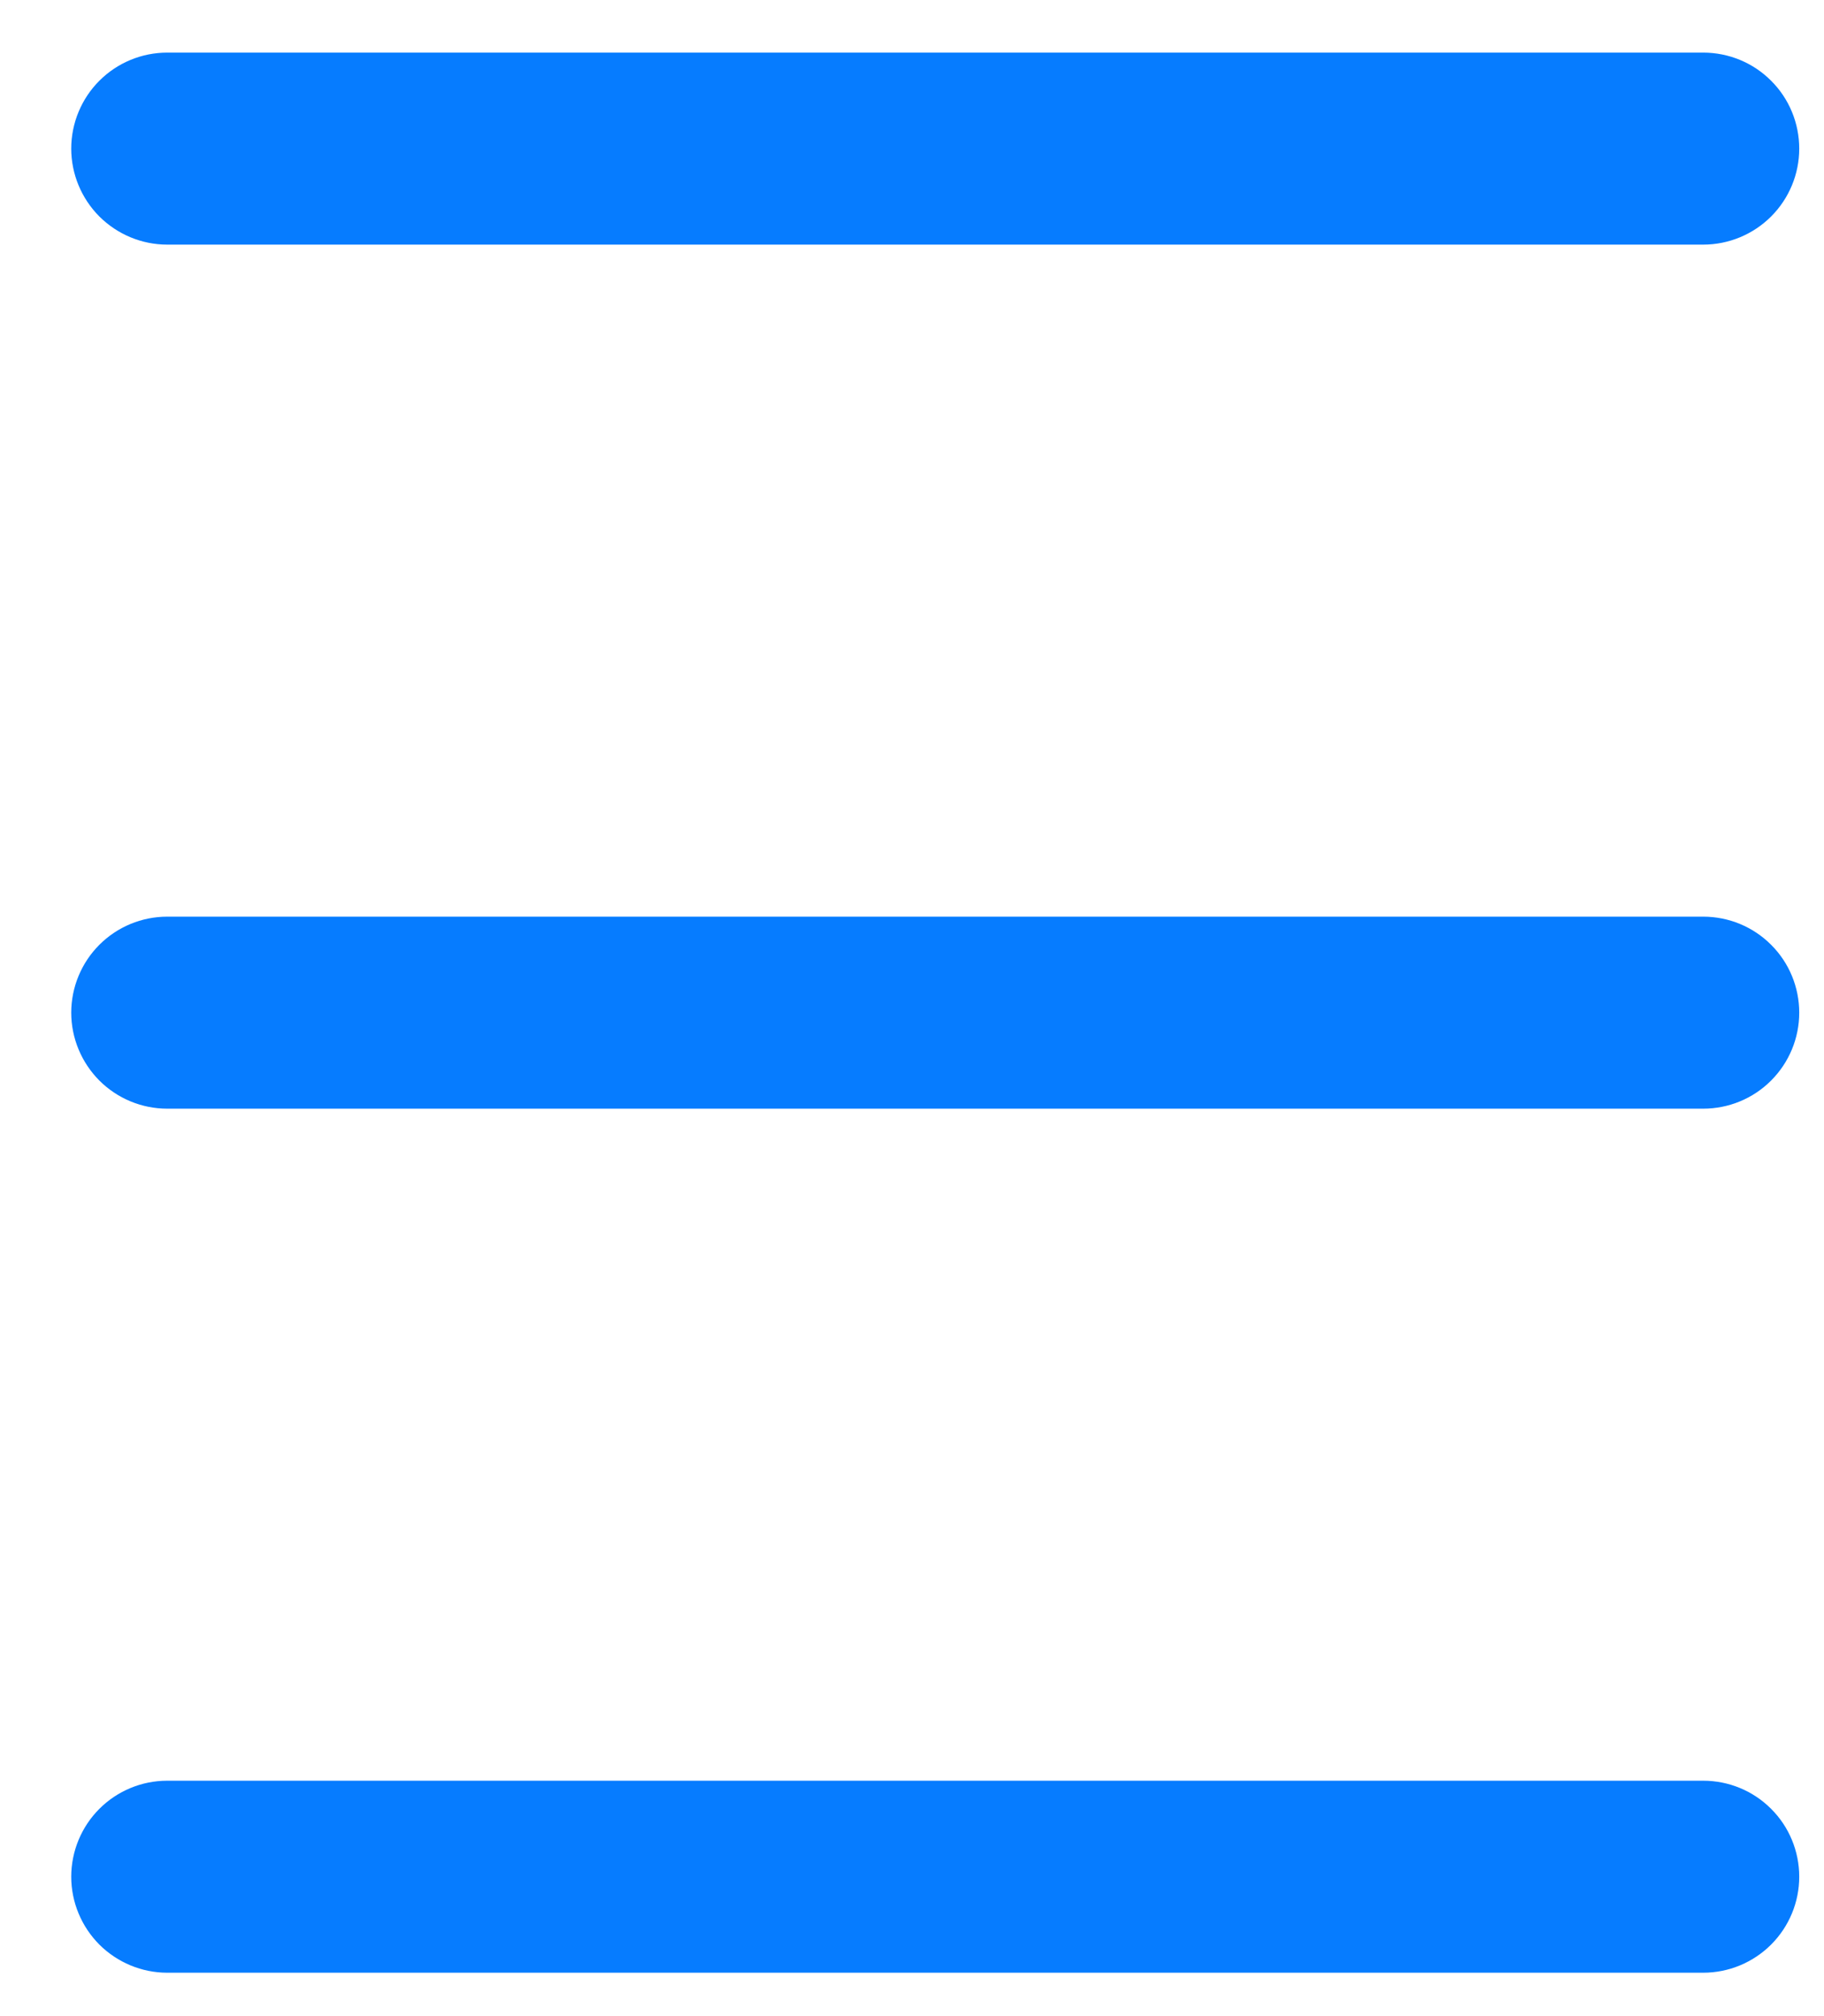
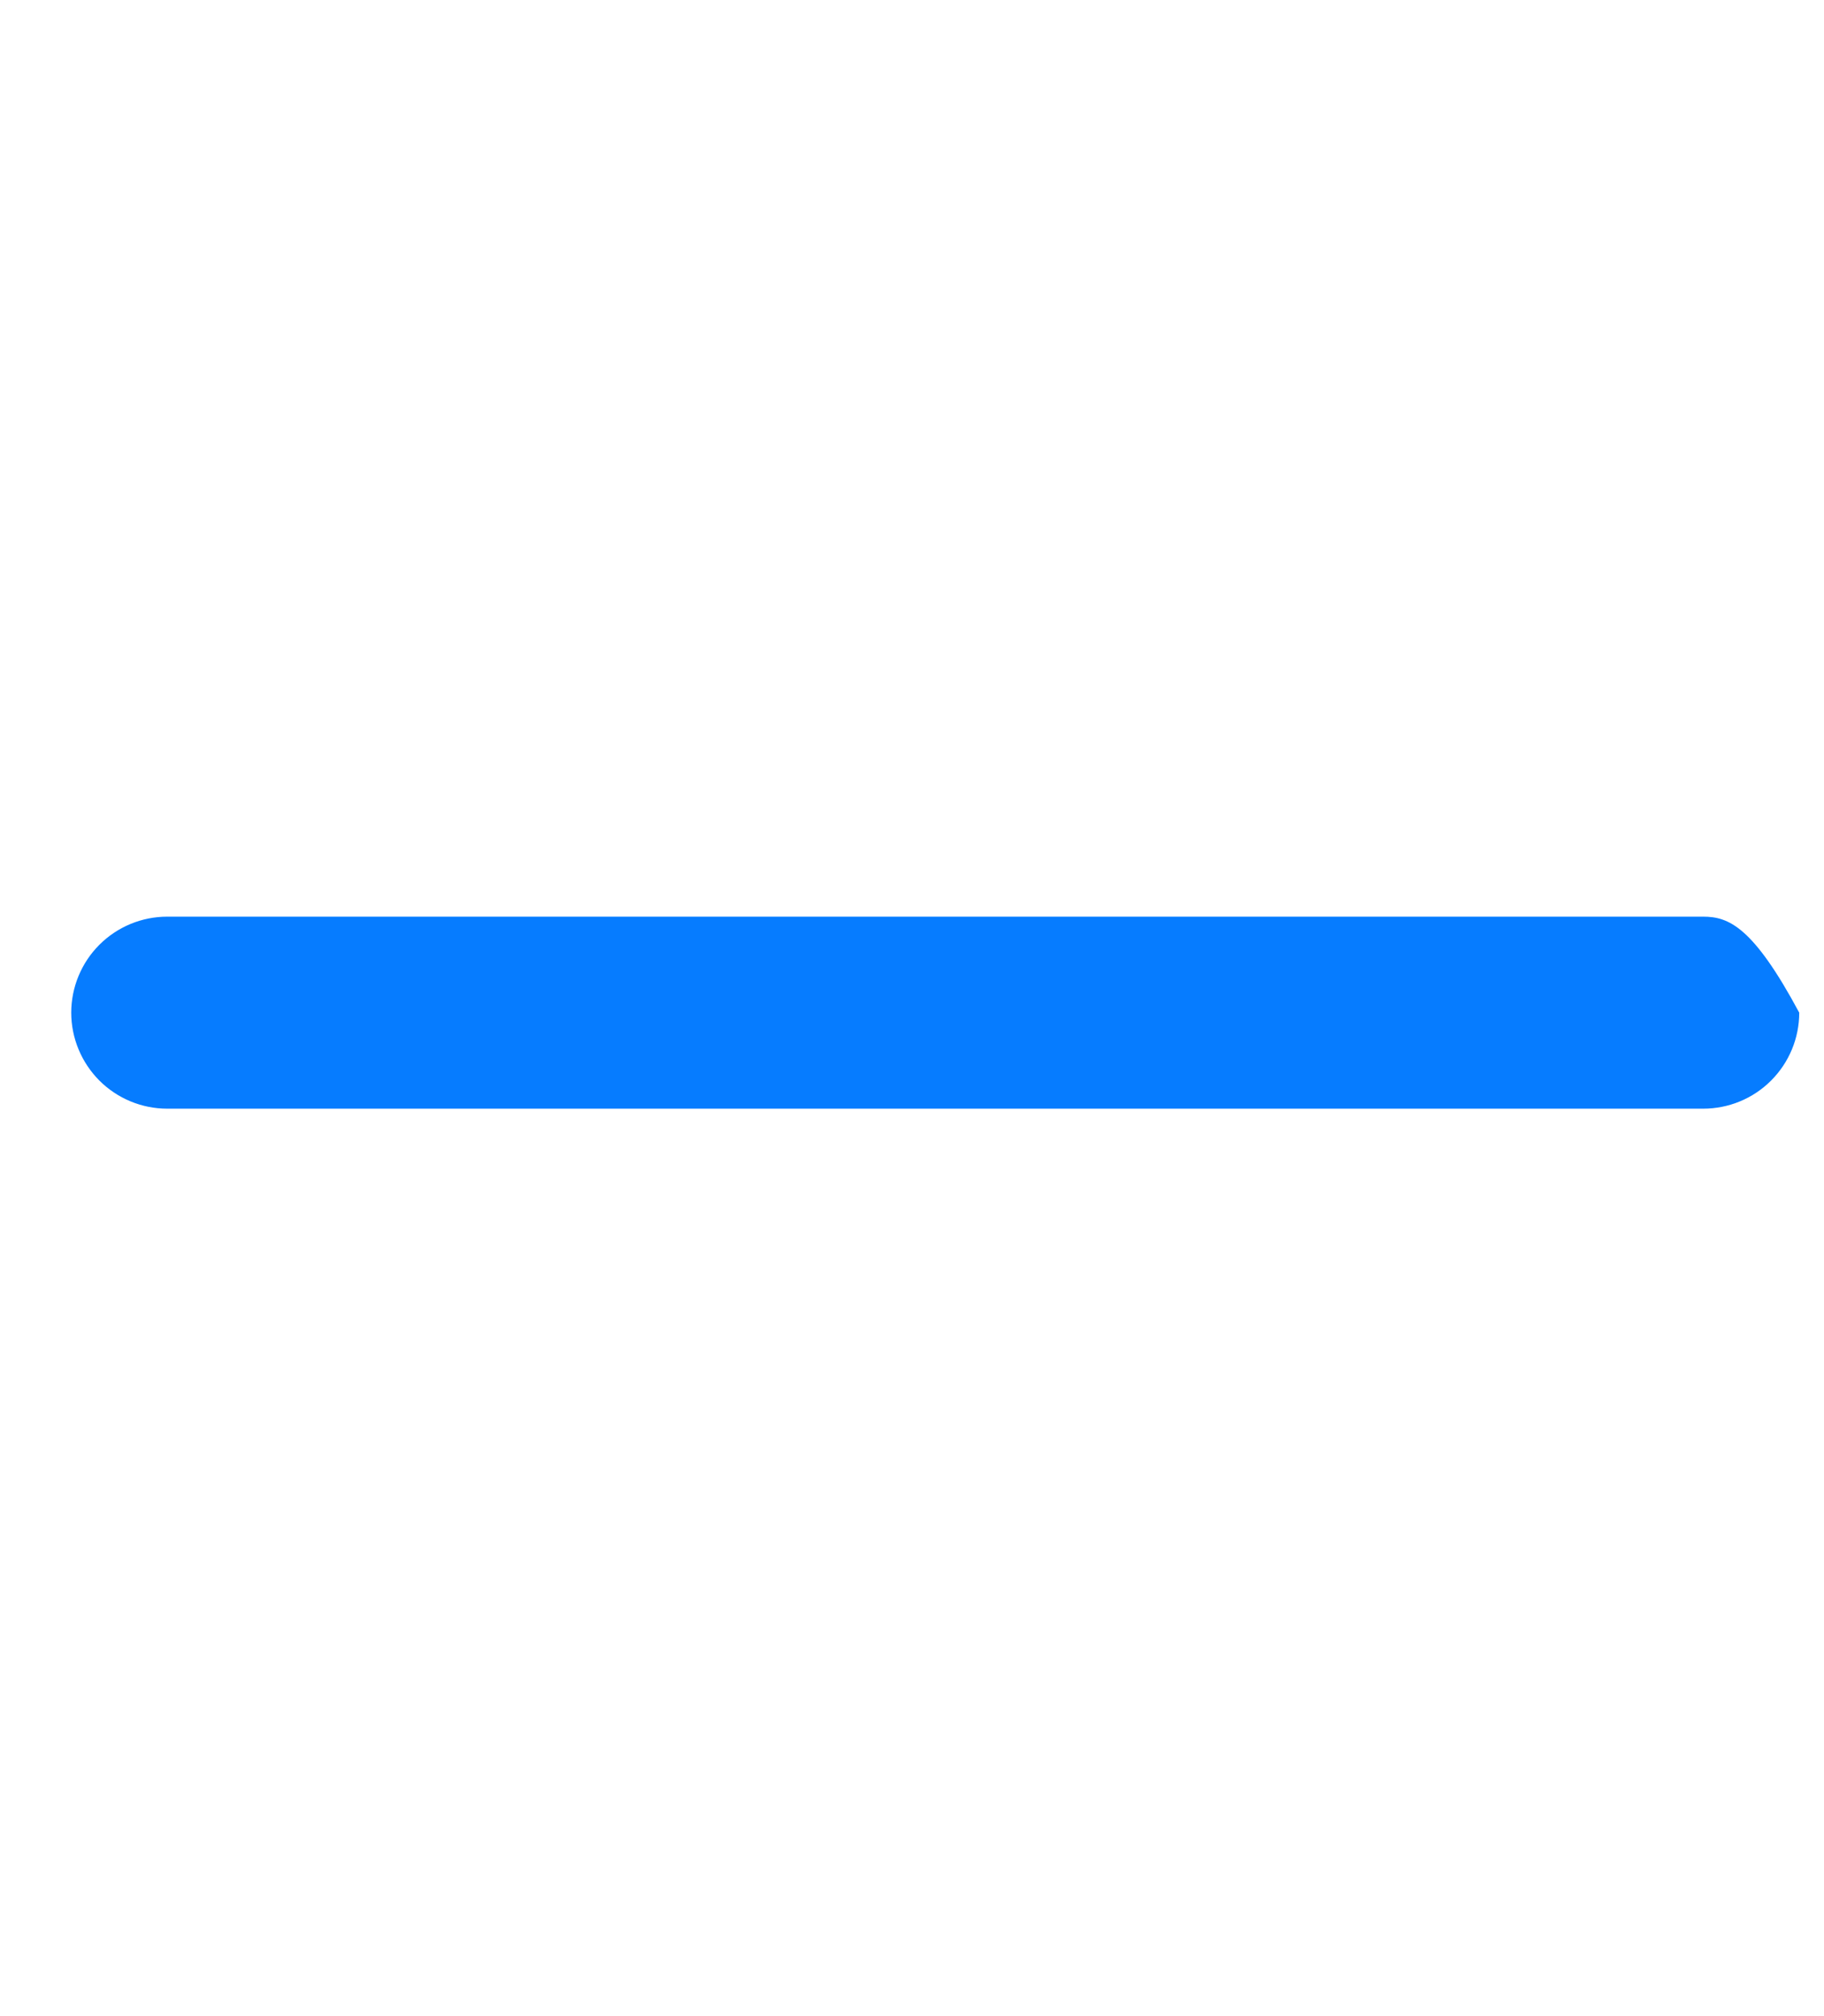
<svg xmlns="http://www.w3.org/2000/svg" width="19" height="21" viewBox="0 0 19 21" fill="none">
-   <path d="M1.742 2.548H17.742C18.007 2.548 18.262 2.442 18.449 2.255C18.637 2.067 18.742 1.813 18.742 1.548C18.742 1.283 18.637 1.028 18.449 0.841C18.262 0.653 18.007 0.548 17.742 0.548H1.742C1.477 0.548 1.223 0.653 1.035 0.841C0.848 1.028 0.742 1.283 0.742 1.548C0.742 1.813 0.848 2.067 1.035 2.255C1.223 2.442 1.477 2.548 1.742 2.548Z" fill="#067CFF" />
-   <path d="M17.742 9.548H1.742C1.477 9.548 1.223 9.653 1.035 9.841C0.848 10.028 0.742 10.283 0.742 10.548C0.742 10.813 0.848 11.067 1.035 11.255C1.223 11.443 1.477 11.548 1.742 11.548H17.742C18.007 11.548 18.262 11.443 18.449 11.255C18.637 11.067 18.742 10.813 18.742 10.548C18.742 10.283 18.637 10.028 18.449 9.841C18.262 9.653 18.007 9.548 17.742 9.548Z" fill="#067CFF" />
-   <path d="M17.742 18.548H1.742C1.477 18.548 1.223 18.653 1.035 18.841C0.848 19.028 0.742 19.283 0.742 19.548C0.742 19.813 0.848 20.067 1.035 20.255C1.223 20.442 1.477 20.548 1.742 20.548H17.742C18.007 20.548 18.262 20.442 18.449 20.255C18.637 20.067 18.742 19.813 18.742 19.548C18.742 19.283 18.637 19.028 18.449 18.841C18.262 18.653 18.007 18.548 17.742 18.548Z" fill="#067CFF" />
+   <path d="M17.742 9.548H1.742C1.477 9.548 1.223 9.653 1.035 9.841C0.848 10.028 0.742 10.283 0.742 10.548C0.742 10.813 0.848 11.067 1.035 11.255C1.223 11.443 1.477 11.548 1.742 11.548H17.742C18.007 11.548 18.262 11.443 18.449 11.255C18.637 11.067 18.742 10.813 18.742 10.548C18.262 9.653 18.007 9.548 17.742 9.548Z" fill="#067CFF" />
</svg>